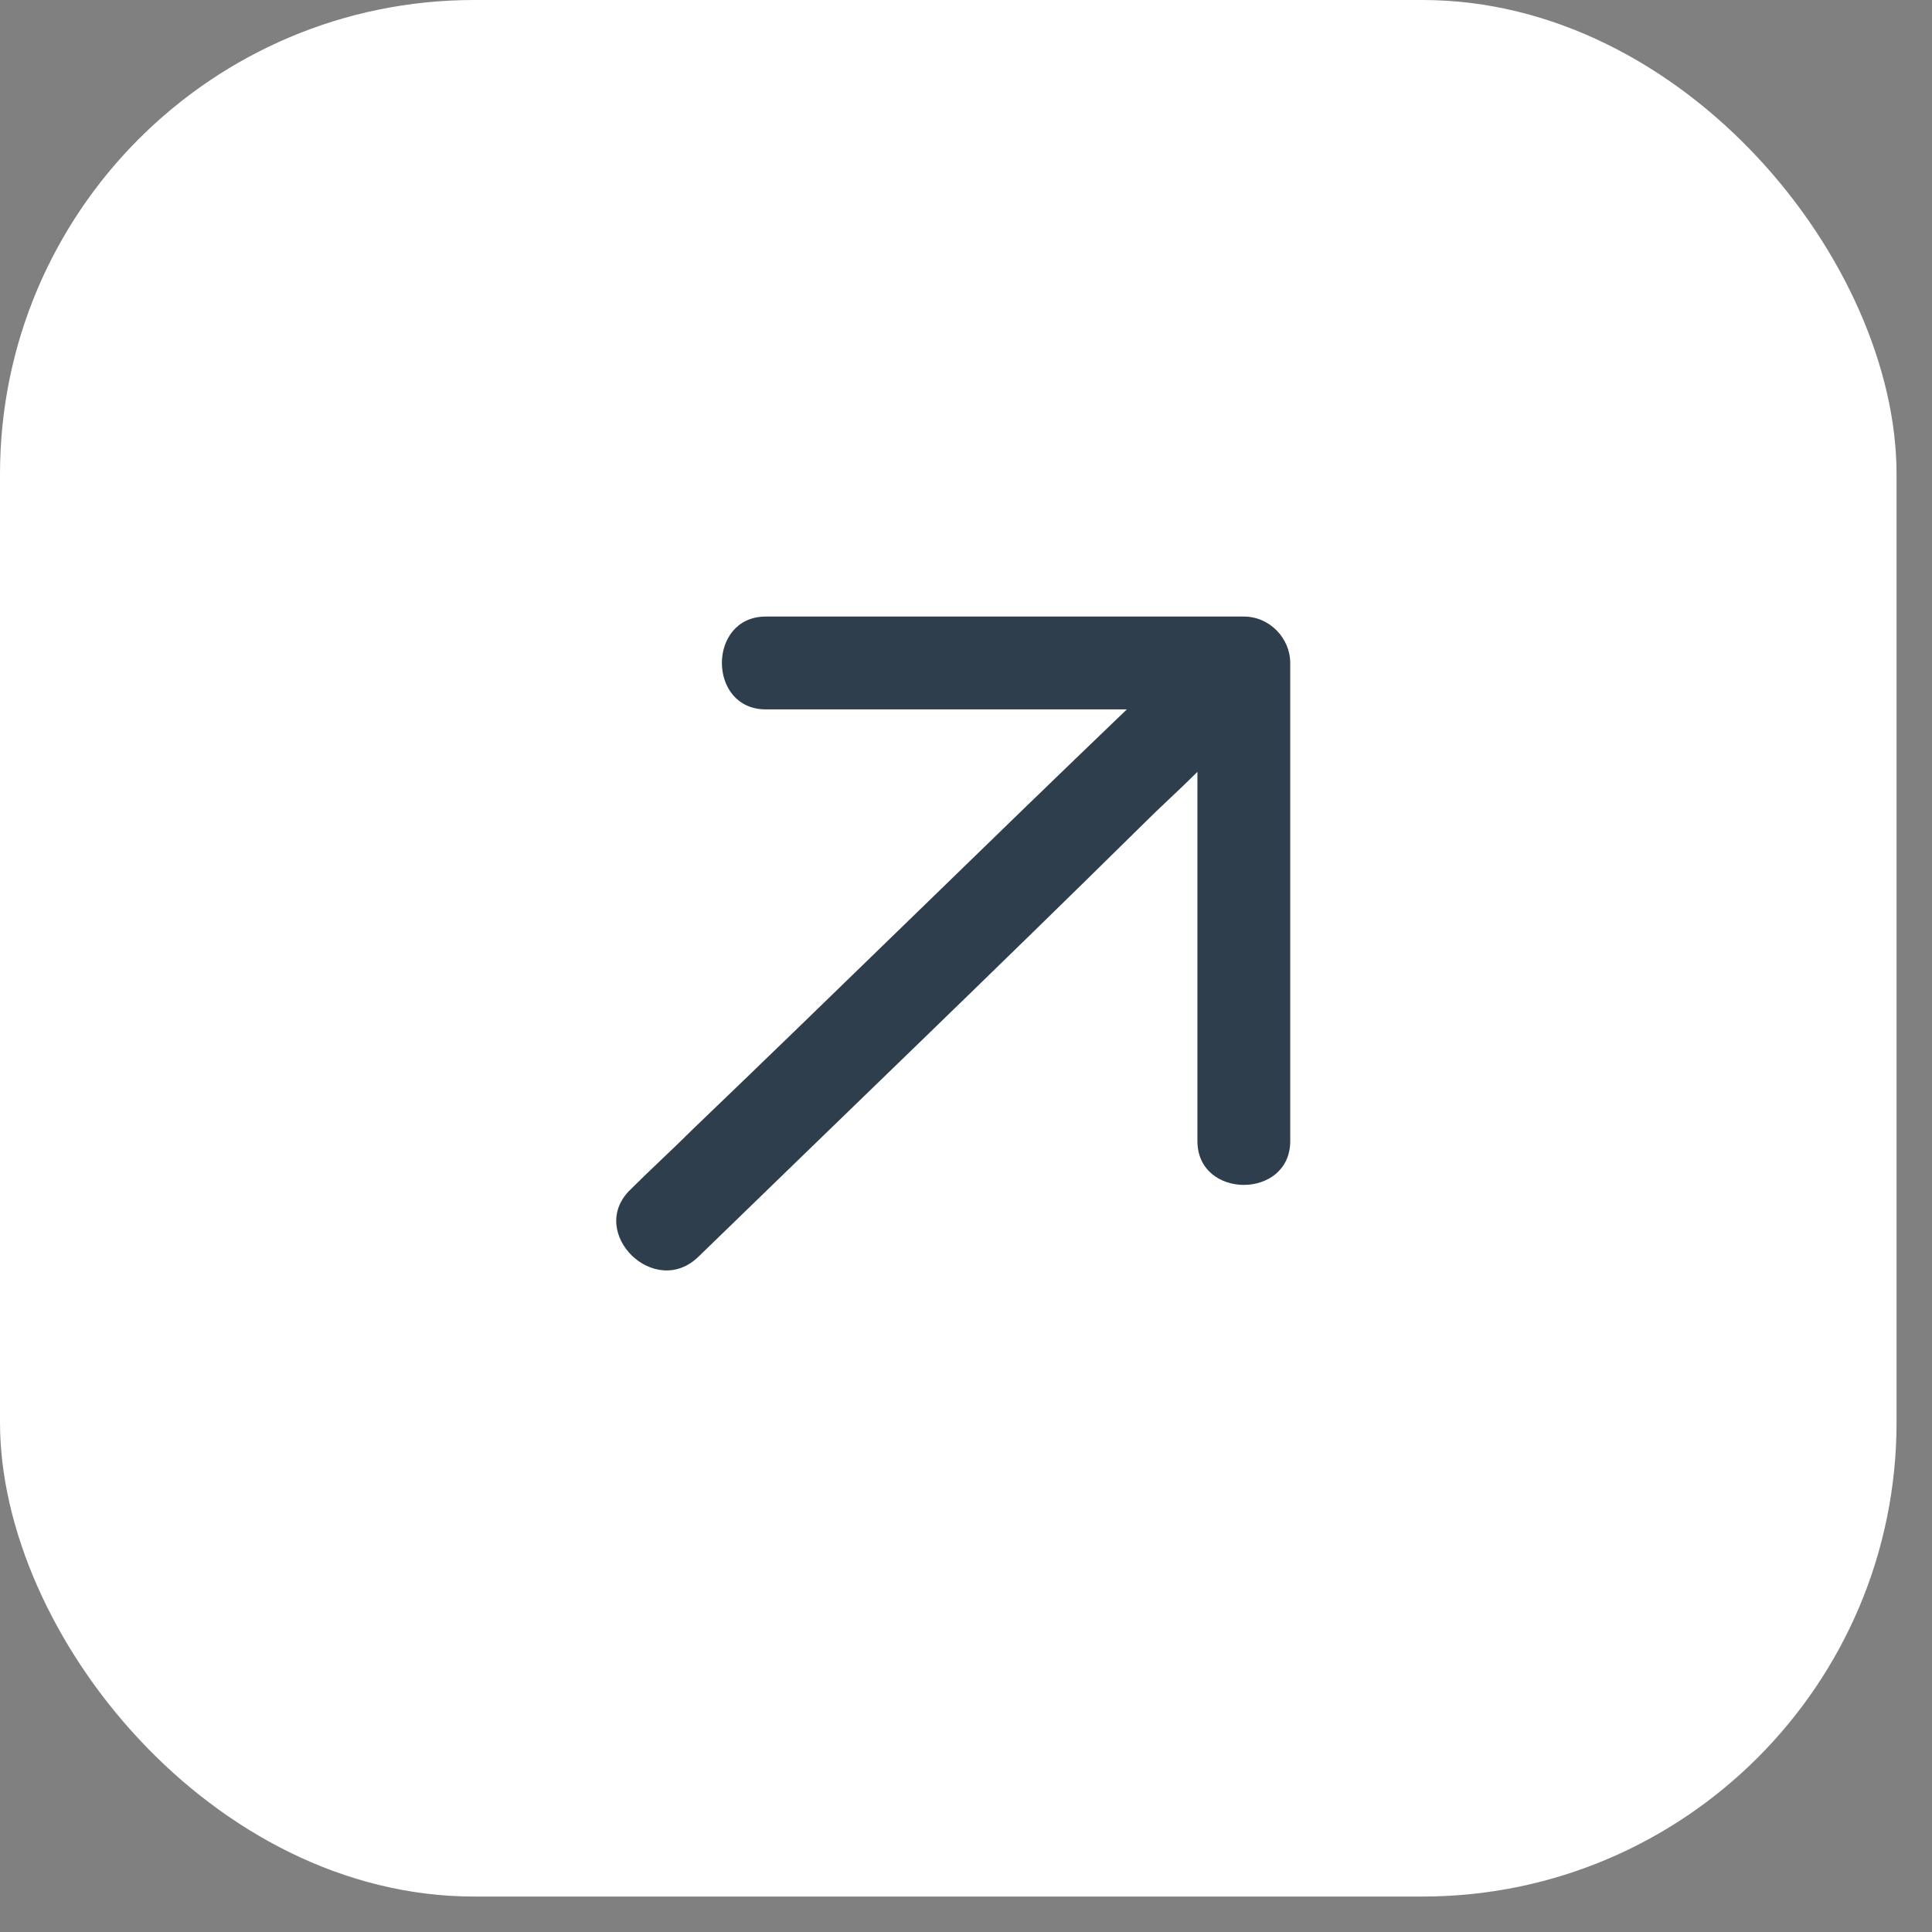
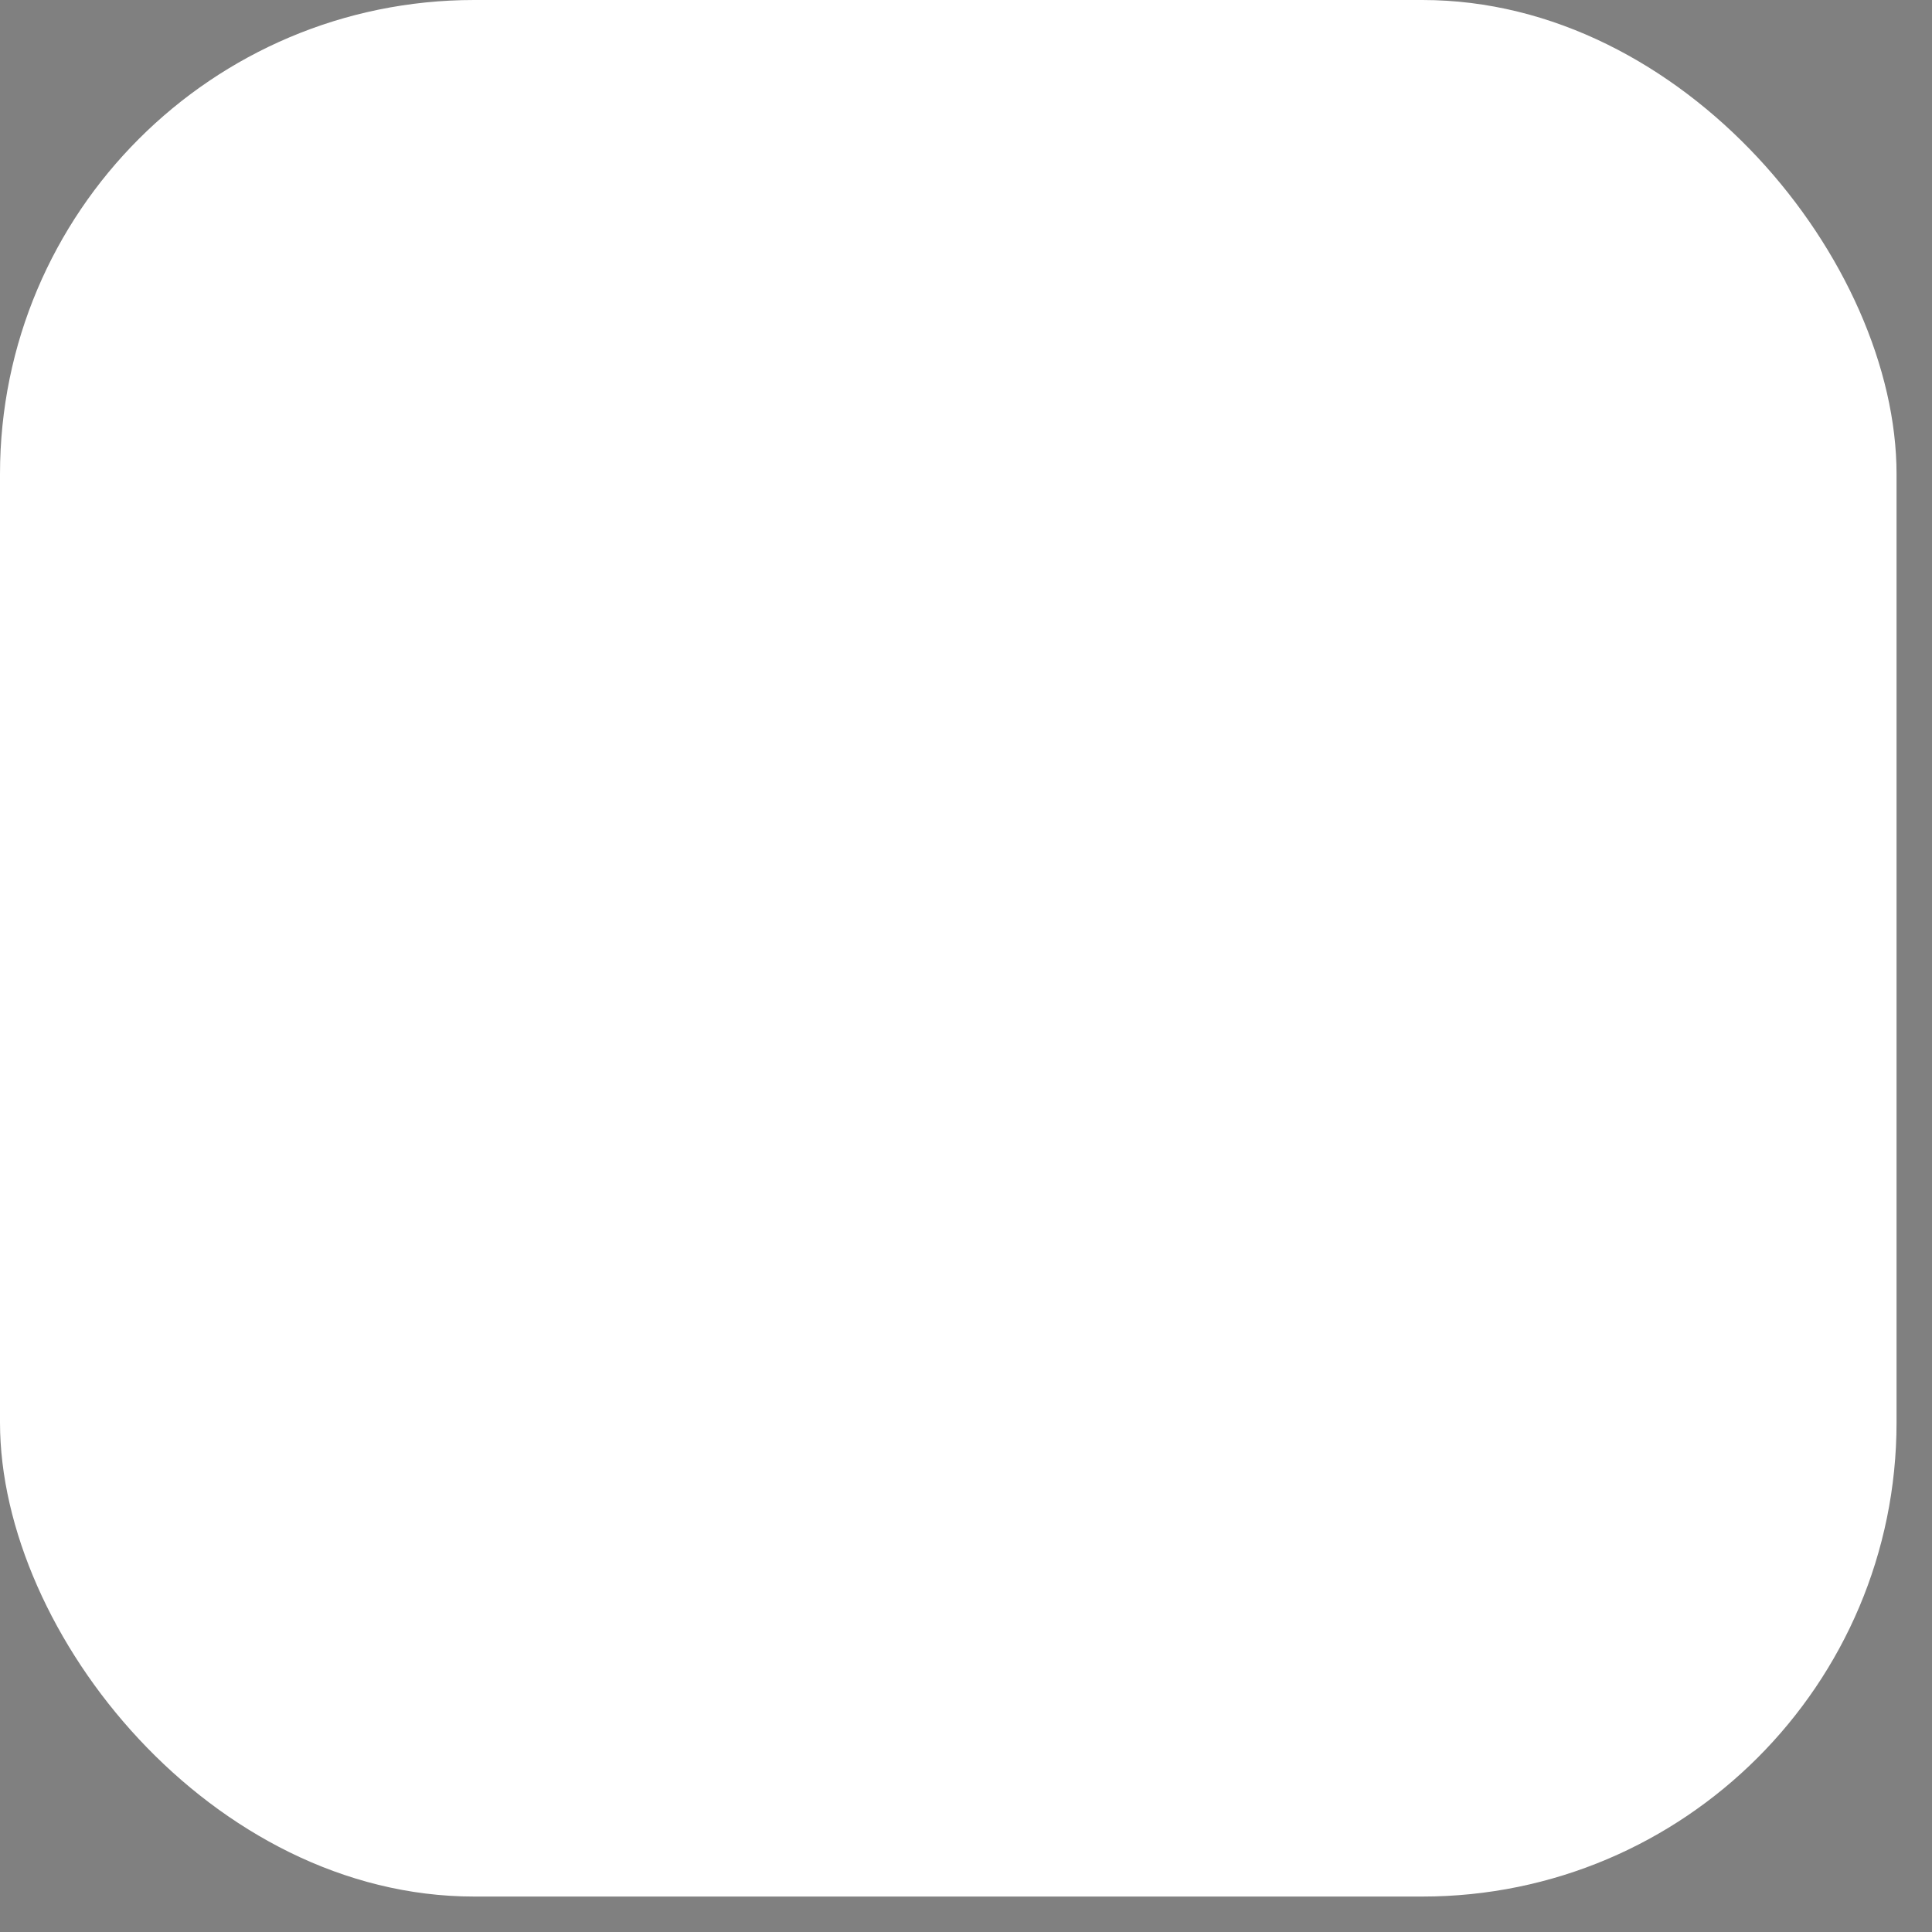
<svg xmlns="http://www.w3.org/2000/svg" width="23" height="23" viewBox="0 0 23 23" fill="none">
  <rect x="0" y="0" width="23" height="23" fill="#808080" stroke="none" />
  <rect width="22.578" height="22.578" rx="5.645" fill="white" />
-   <path d="M14.808 7.34C13.151 7.34 11.493 7.34 9.812 7.34C9.572 7.34 9.332 7.34 9.116 7.34C8.42 7.34 8.42 8.445 9.116 8.445H13.415C11.686 10.102 9.981 11.783 8.251 13.44C8.011 13.68 7.747 13.92 7.507 14.16C6.979 14.665 7.795 15.481 8.323 14.953C10.077 13.248 11.854 11.543 13.607 9.813C13.823 9.597 14.039 9.405 14.255 9.189V12.887V13.584C14.255 14.28 15.36 14.28 15.36 13.584C15.36 11.927 15.36 10.246 15.36 8.589C15.36 8.348 15.36 8.108 15.36 7.892C15.36 7.604 15.12 7.34 14.808 7.34Z" fill="#2E3E4D" />
</svg>